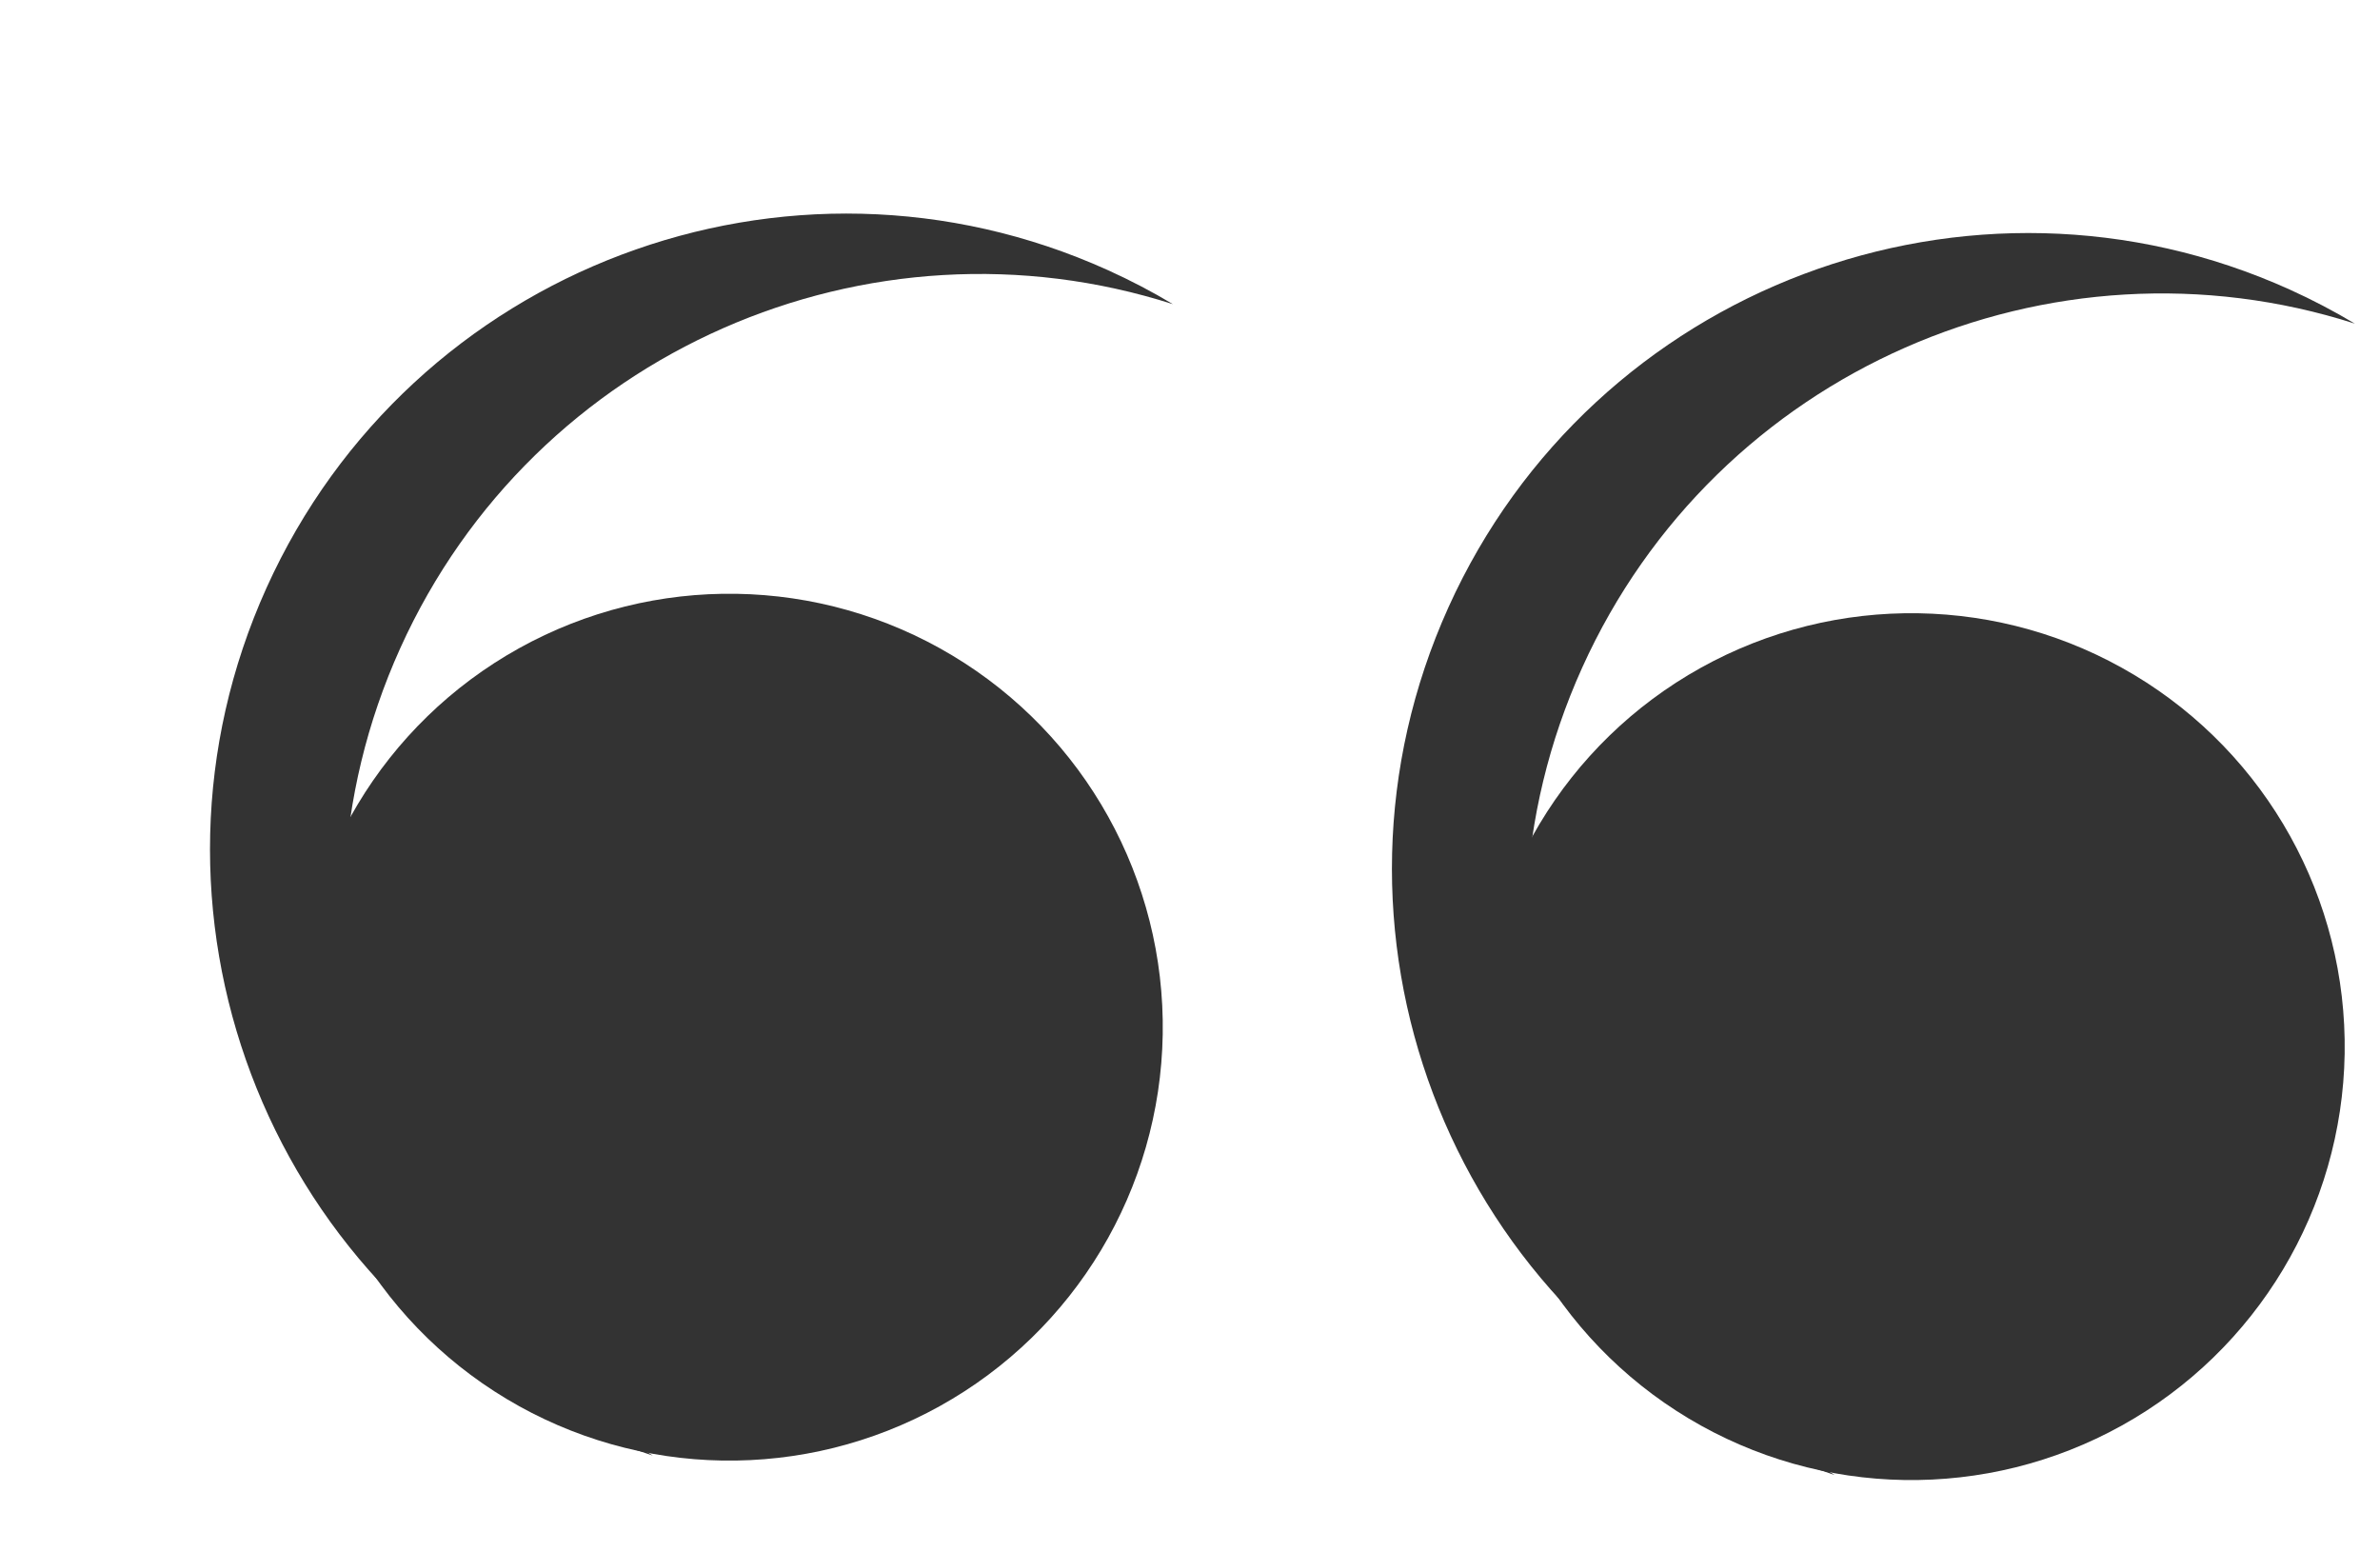
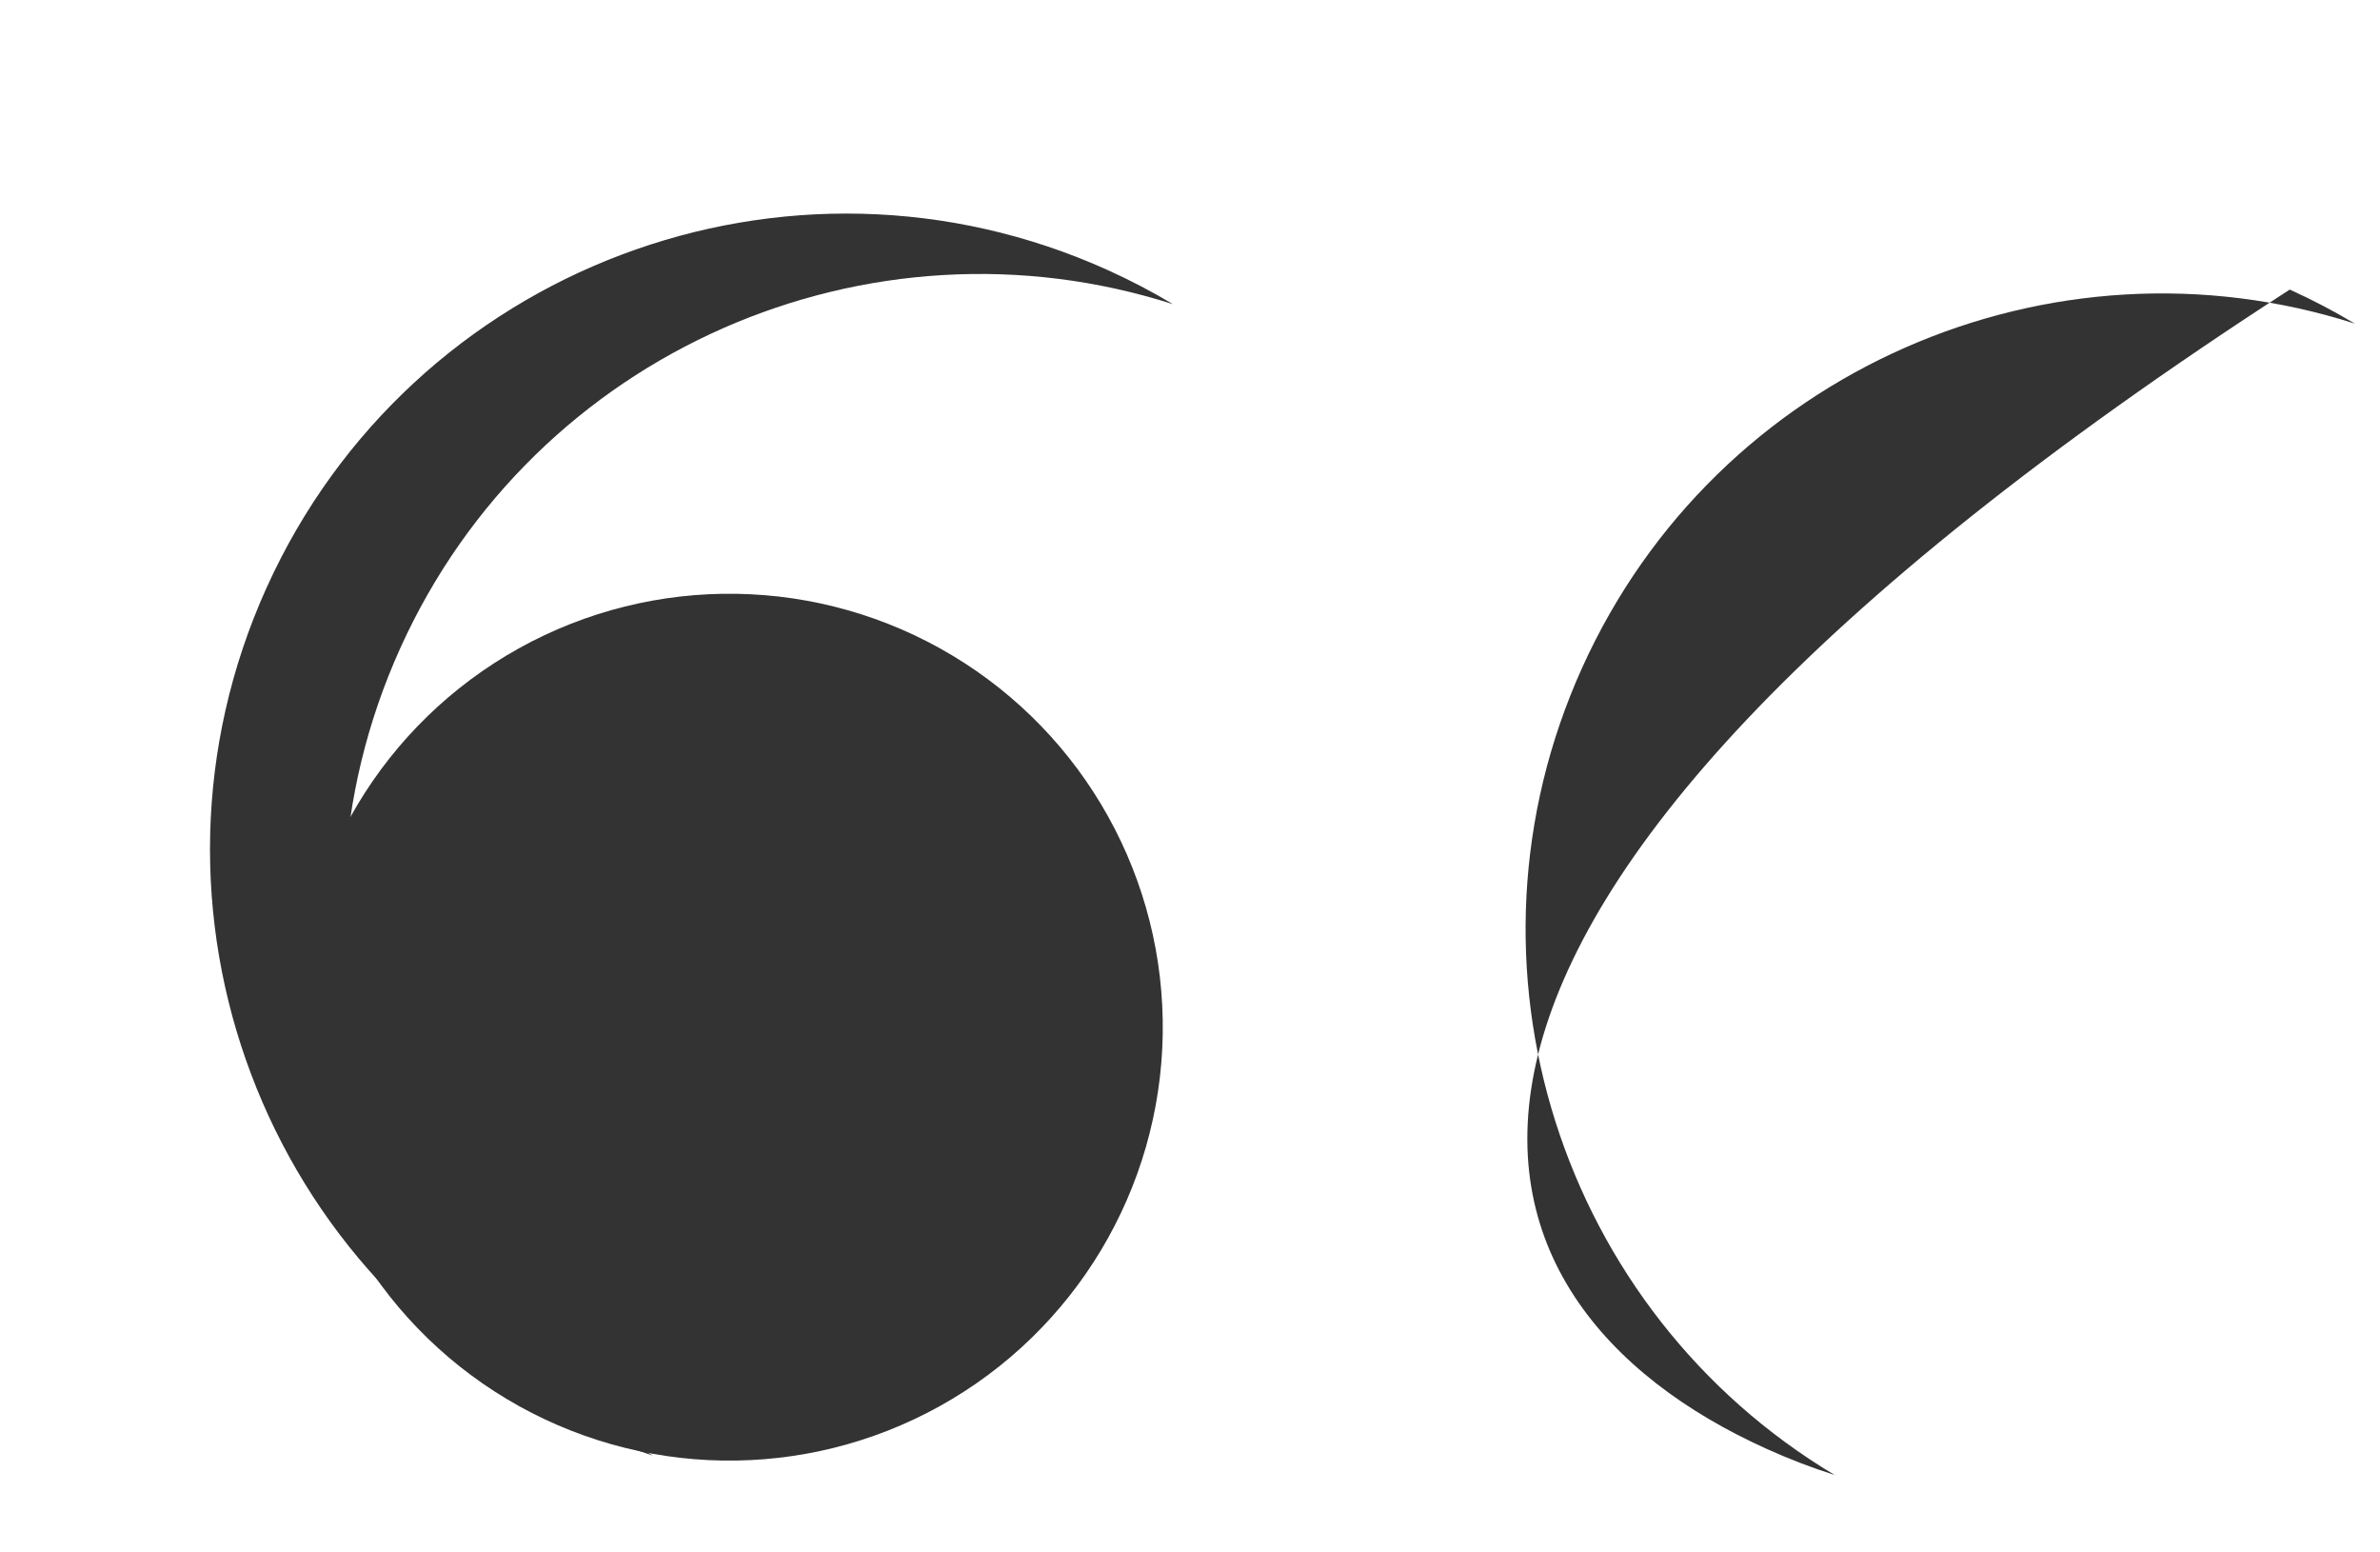
<svg xmlns="http://www.w3.org/2000/svg" width="23" height="15" viewBox="0 0 23 15" fill="none">
-   <circle cx="18.471" cy="10.113" r="4.188" transform="rotate(-179.058 18.471 10.113)" fill="#333333" />
-   <path fill-rule="evenodd" clip-rule="evenodd" d="M22.128 2.798C19.036 1.401 15.396 2.775 13.998 5.867C12.601 8.959 13.974 12.599 17.067 13.997C17.285 14.096 17.506 14.181 17.73 14.252C15.086 12.672 13.991 9.325 15.29 6.451C16.589 3.577 19.825 2.187 22.757 3.127C22.556 3.007 22.347 2.897 22.128 2.798Z" fill="#333333" />
+   <path fill-rule="evenodd" clip-rule="evenodd" d="M22.128 2.798C12.601 8.959 13.974 12.599 17.067 13.997C17.285 14.096 17.506 14.181 17.73 14.252C15.086 12.672 13.991 9.325 15.29 6.451C16.589 3.577 19.825 2.187 22.757 3.127C22.556 3.007 22.347 2.897 22.128 2.798Z" fill="#333333" />
  <circle cx="7.049" cy="9.925" r="4.188" transform="rotate(-179.058 7.049 9.925)" fill="#333333" />
  <path fill-rule="evenodd" clip-rule="evenodd" d="M10.706 2.61C7.614 1.213 3.974 2.587 2.576 5.679C1.179 8.771 2.552 12.411 5.645 13.809C5.863 13.908 6.085 13.993 6.308 14.064C3.664 12.484 2.569 9.137 3.868 6.263C5.167 3.389 8.403 1.999 11.335 2.939C11.135 2.819 10.925 2.709 10.706 2.61Z" fill="#333333" />
</svg>